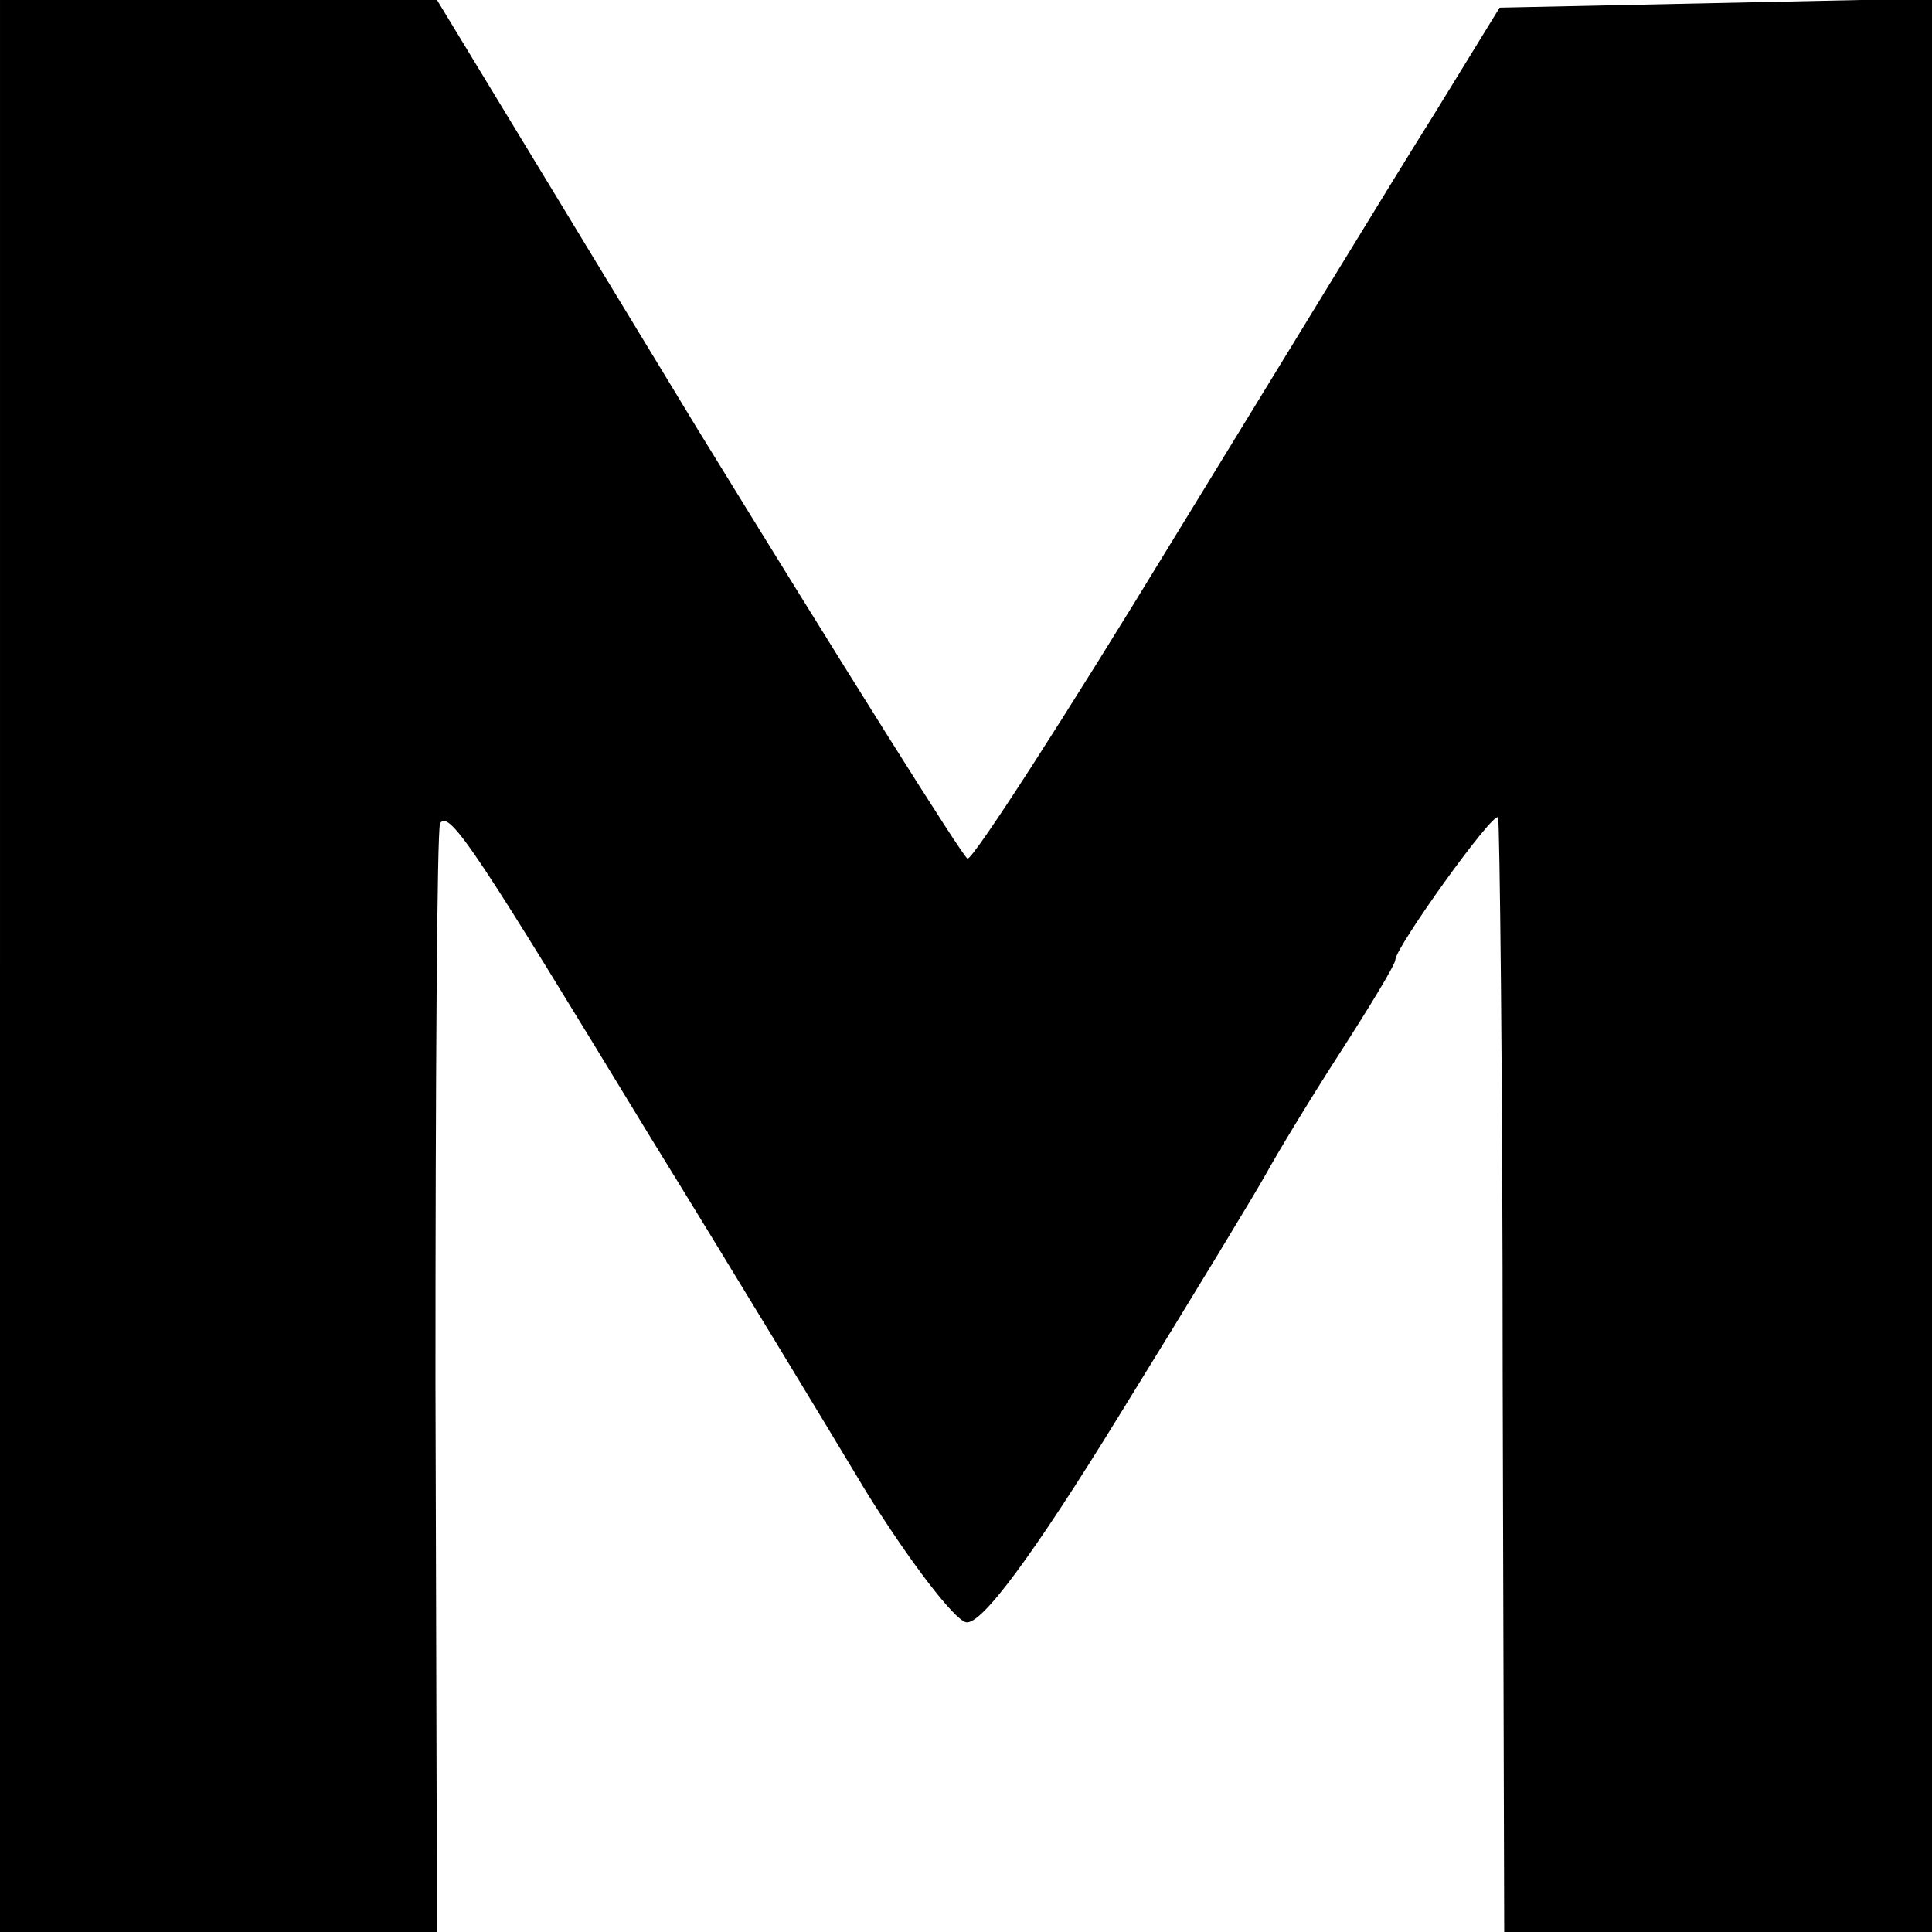
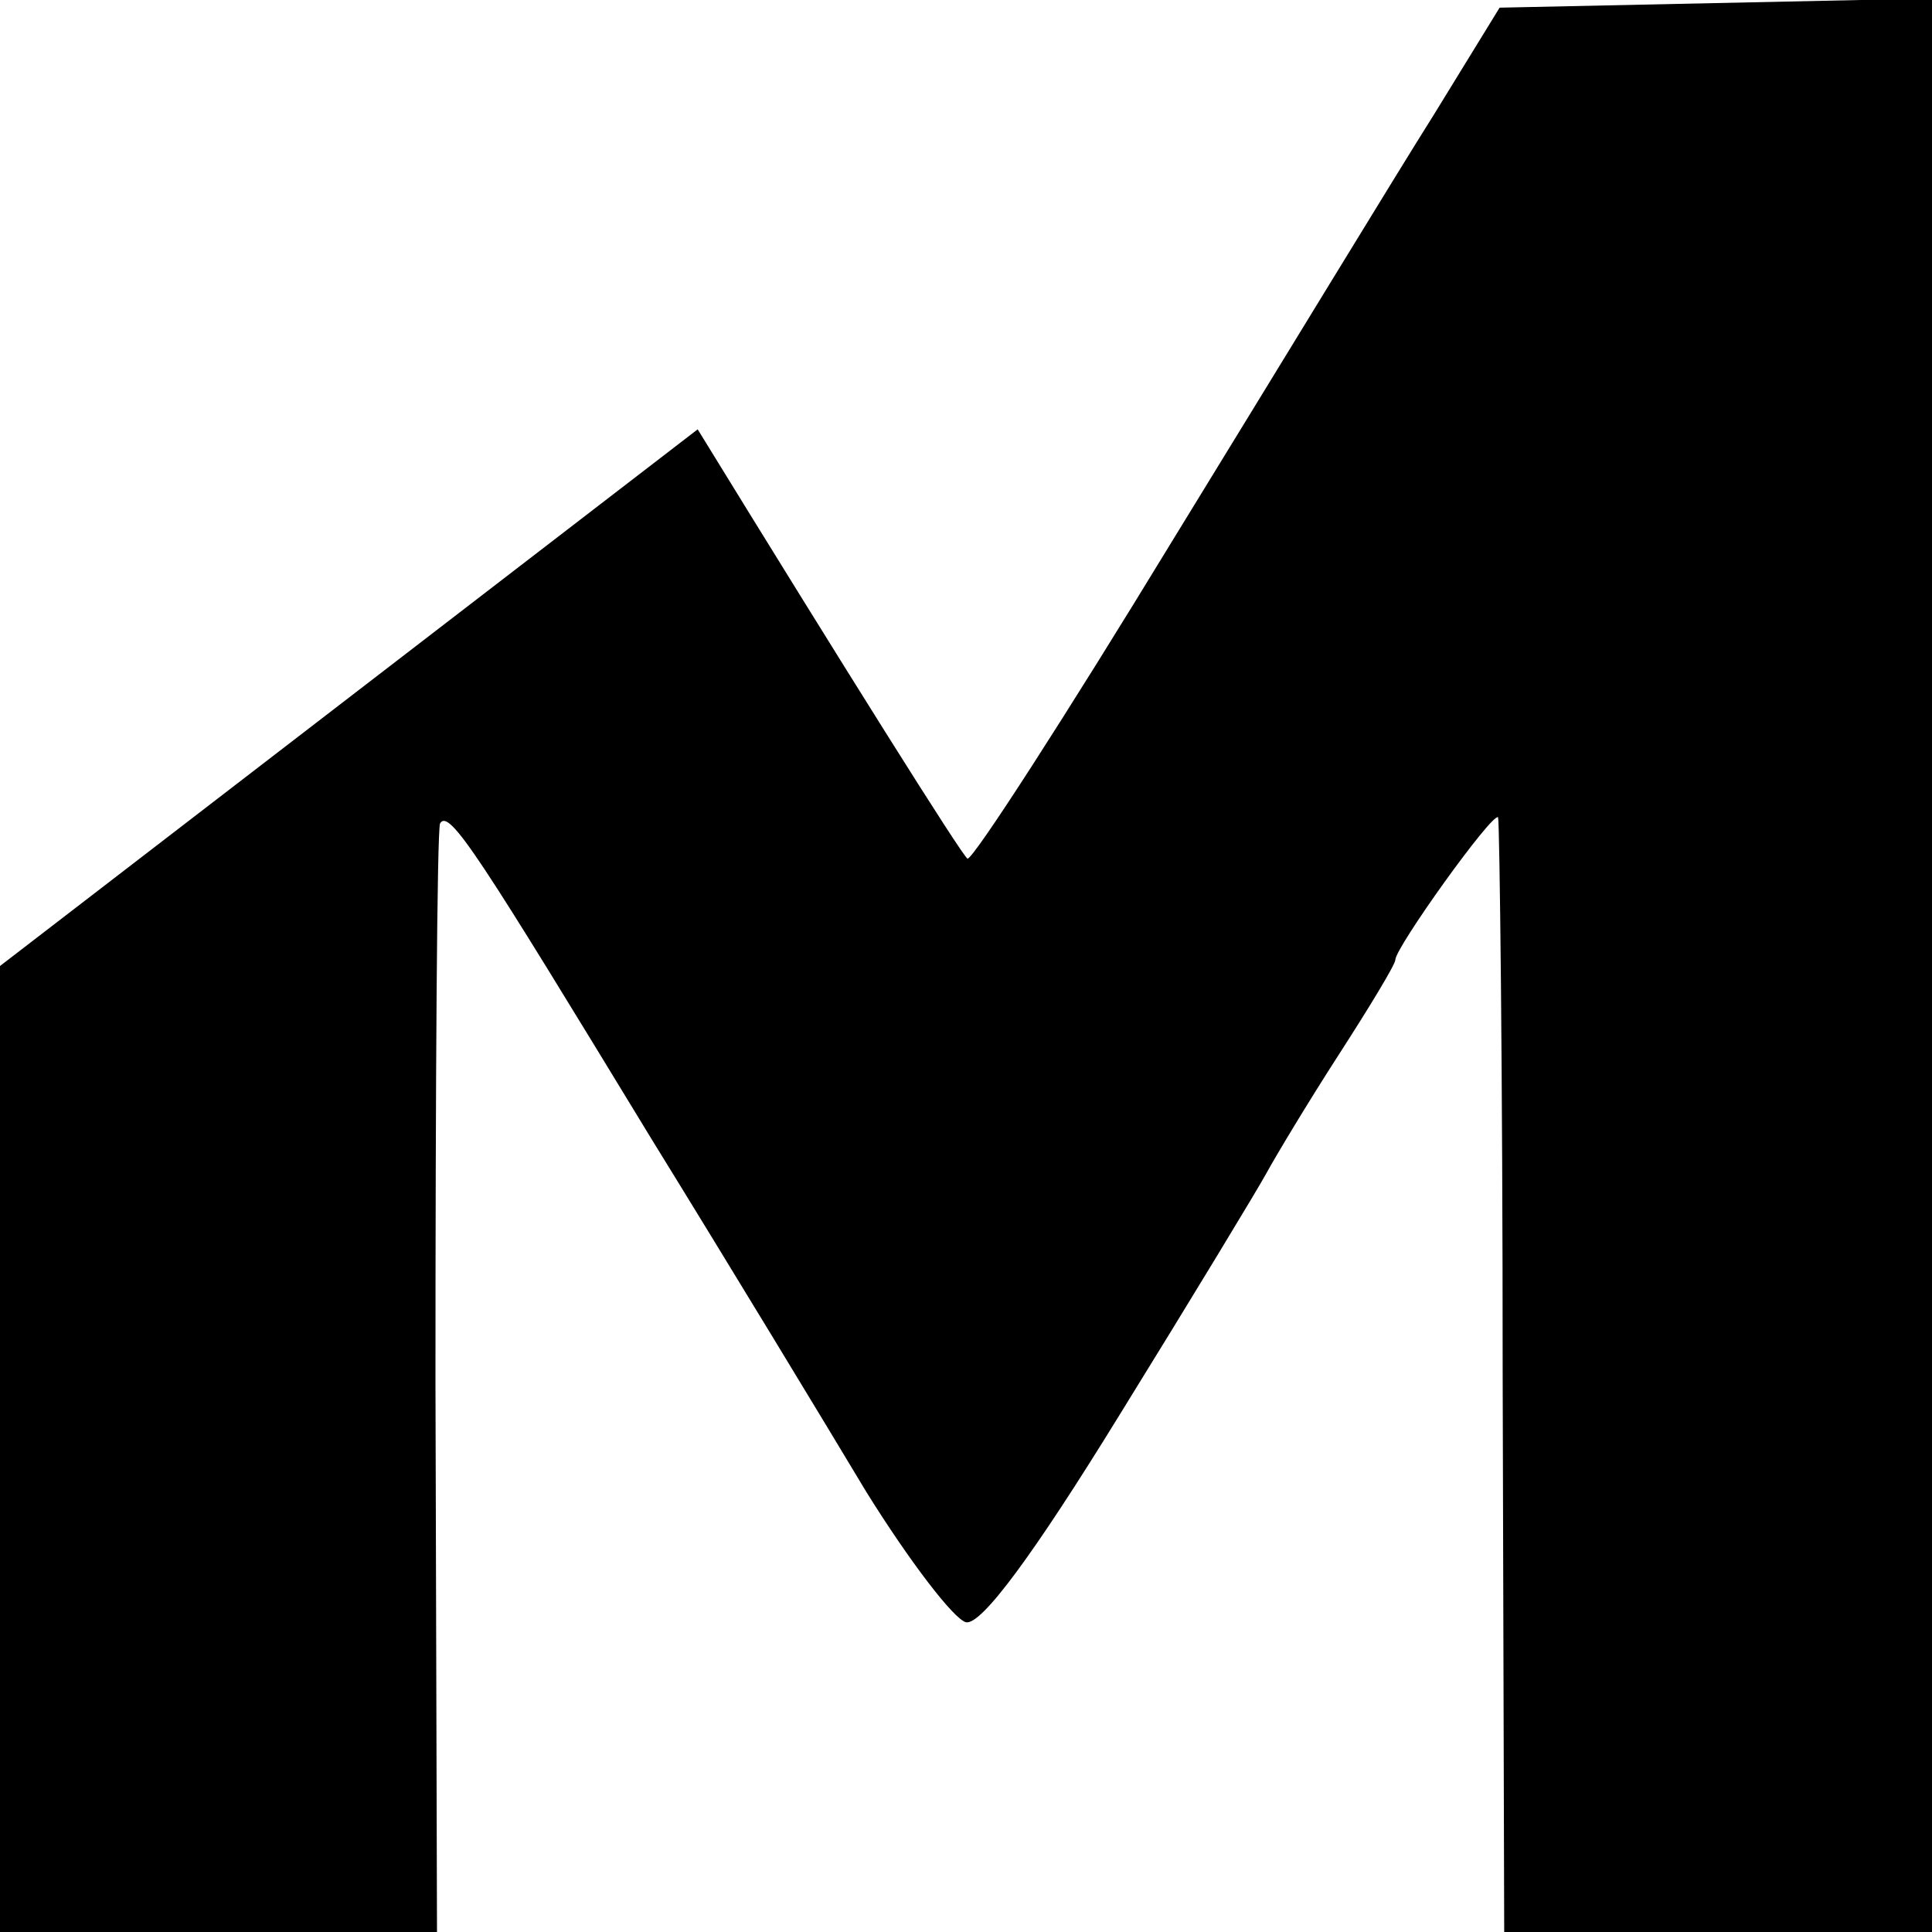
<svg xmlns="http://www.w3.org/2000/svg" version="1.0" width="126pt" height="126pt" viewBox="0 0 126 126" preserveAspectRatio="xMidYMid meet">
  <g transform="translate(0,126) scale(0.1,-0.1)" fill="#000000" stroke="none">
-     <path d="M0 630 l0 -630 143 0 142 0 -1 358 c0 196 1 360 3 365 6 10 26 -22 138 -206 50 -81 113 -185 140 -230 28 -45 57 -83 65 -85 10 -2 44 44 100 135 47 76 90 147 96 158 6 11 27 46 47 77 20 31 37 59 37 62 0 8 63 96 67 93 1 -2 3 -166 3 -365 l1 -362 139 0 140 0 0 630 0 631 -141 -3 -141 -3 -43 -70 c-24 -38 -100 -163 -170 -277 -70 -115 -130 -208 -134 -208 -3 1 -82 127 -176 280 l-170 280 -142 0 -143 0 0 -630z" />
+     <path d="M0 630 l0 -630 143 0 142 0 -1 358 c0 196 1 360 3 365 6 10 26 -22 138 -206 50 -81 113 -185 140 -230 28 -45 57 -83 65 -85 10 -2 44 44 100 135 47 76 90 147 96 158 6 11 27 46 47 77 20 31 37 59 37 62 0 8 63 96 67 93 1 -2 3 -166 3 -365 l1 -362 139 0 140 0 0 630 0 631 -141 -3 -141 -3 -43 -70 c-24 -38 -100 -163 -170 -277 -70 -115 -130 -208 -134 -208 -3 1 -82 127 -176 280 z" />
  </g>
</svg>